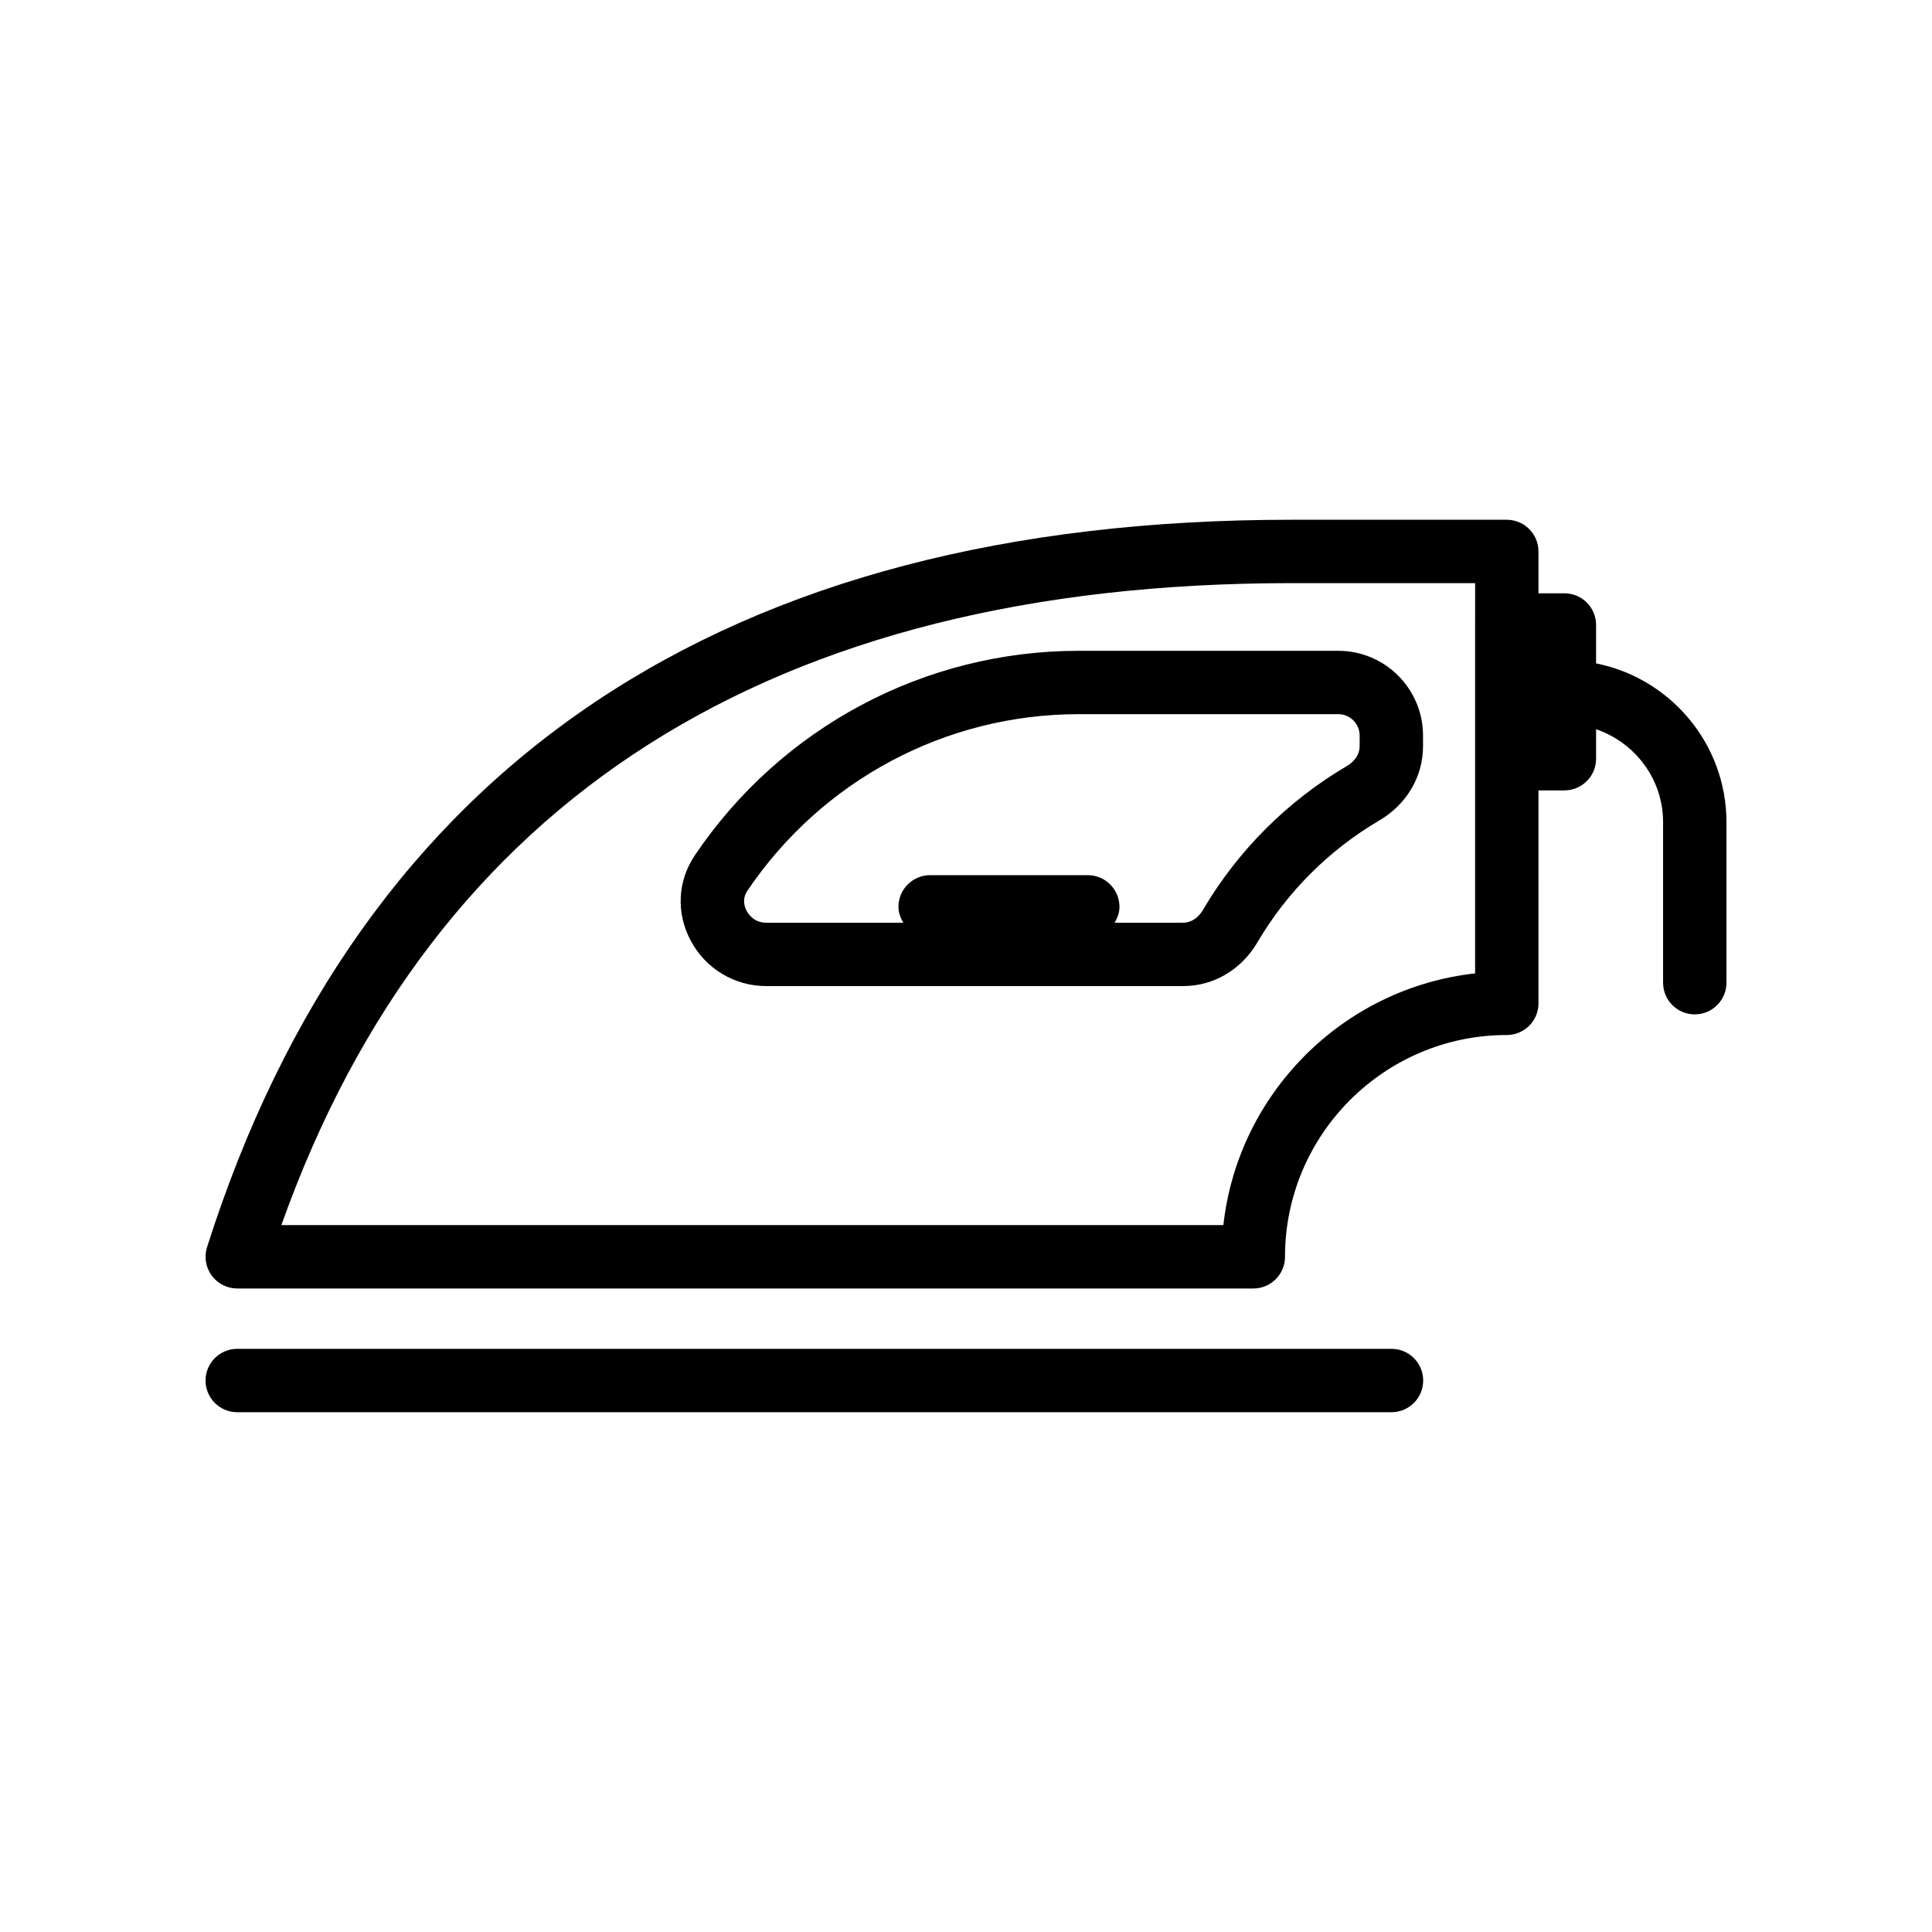
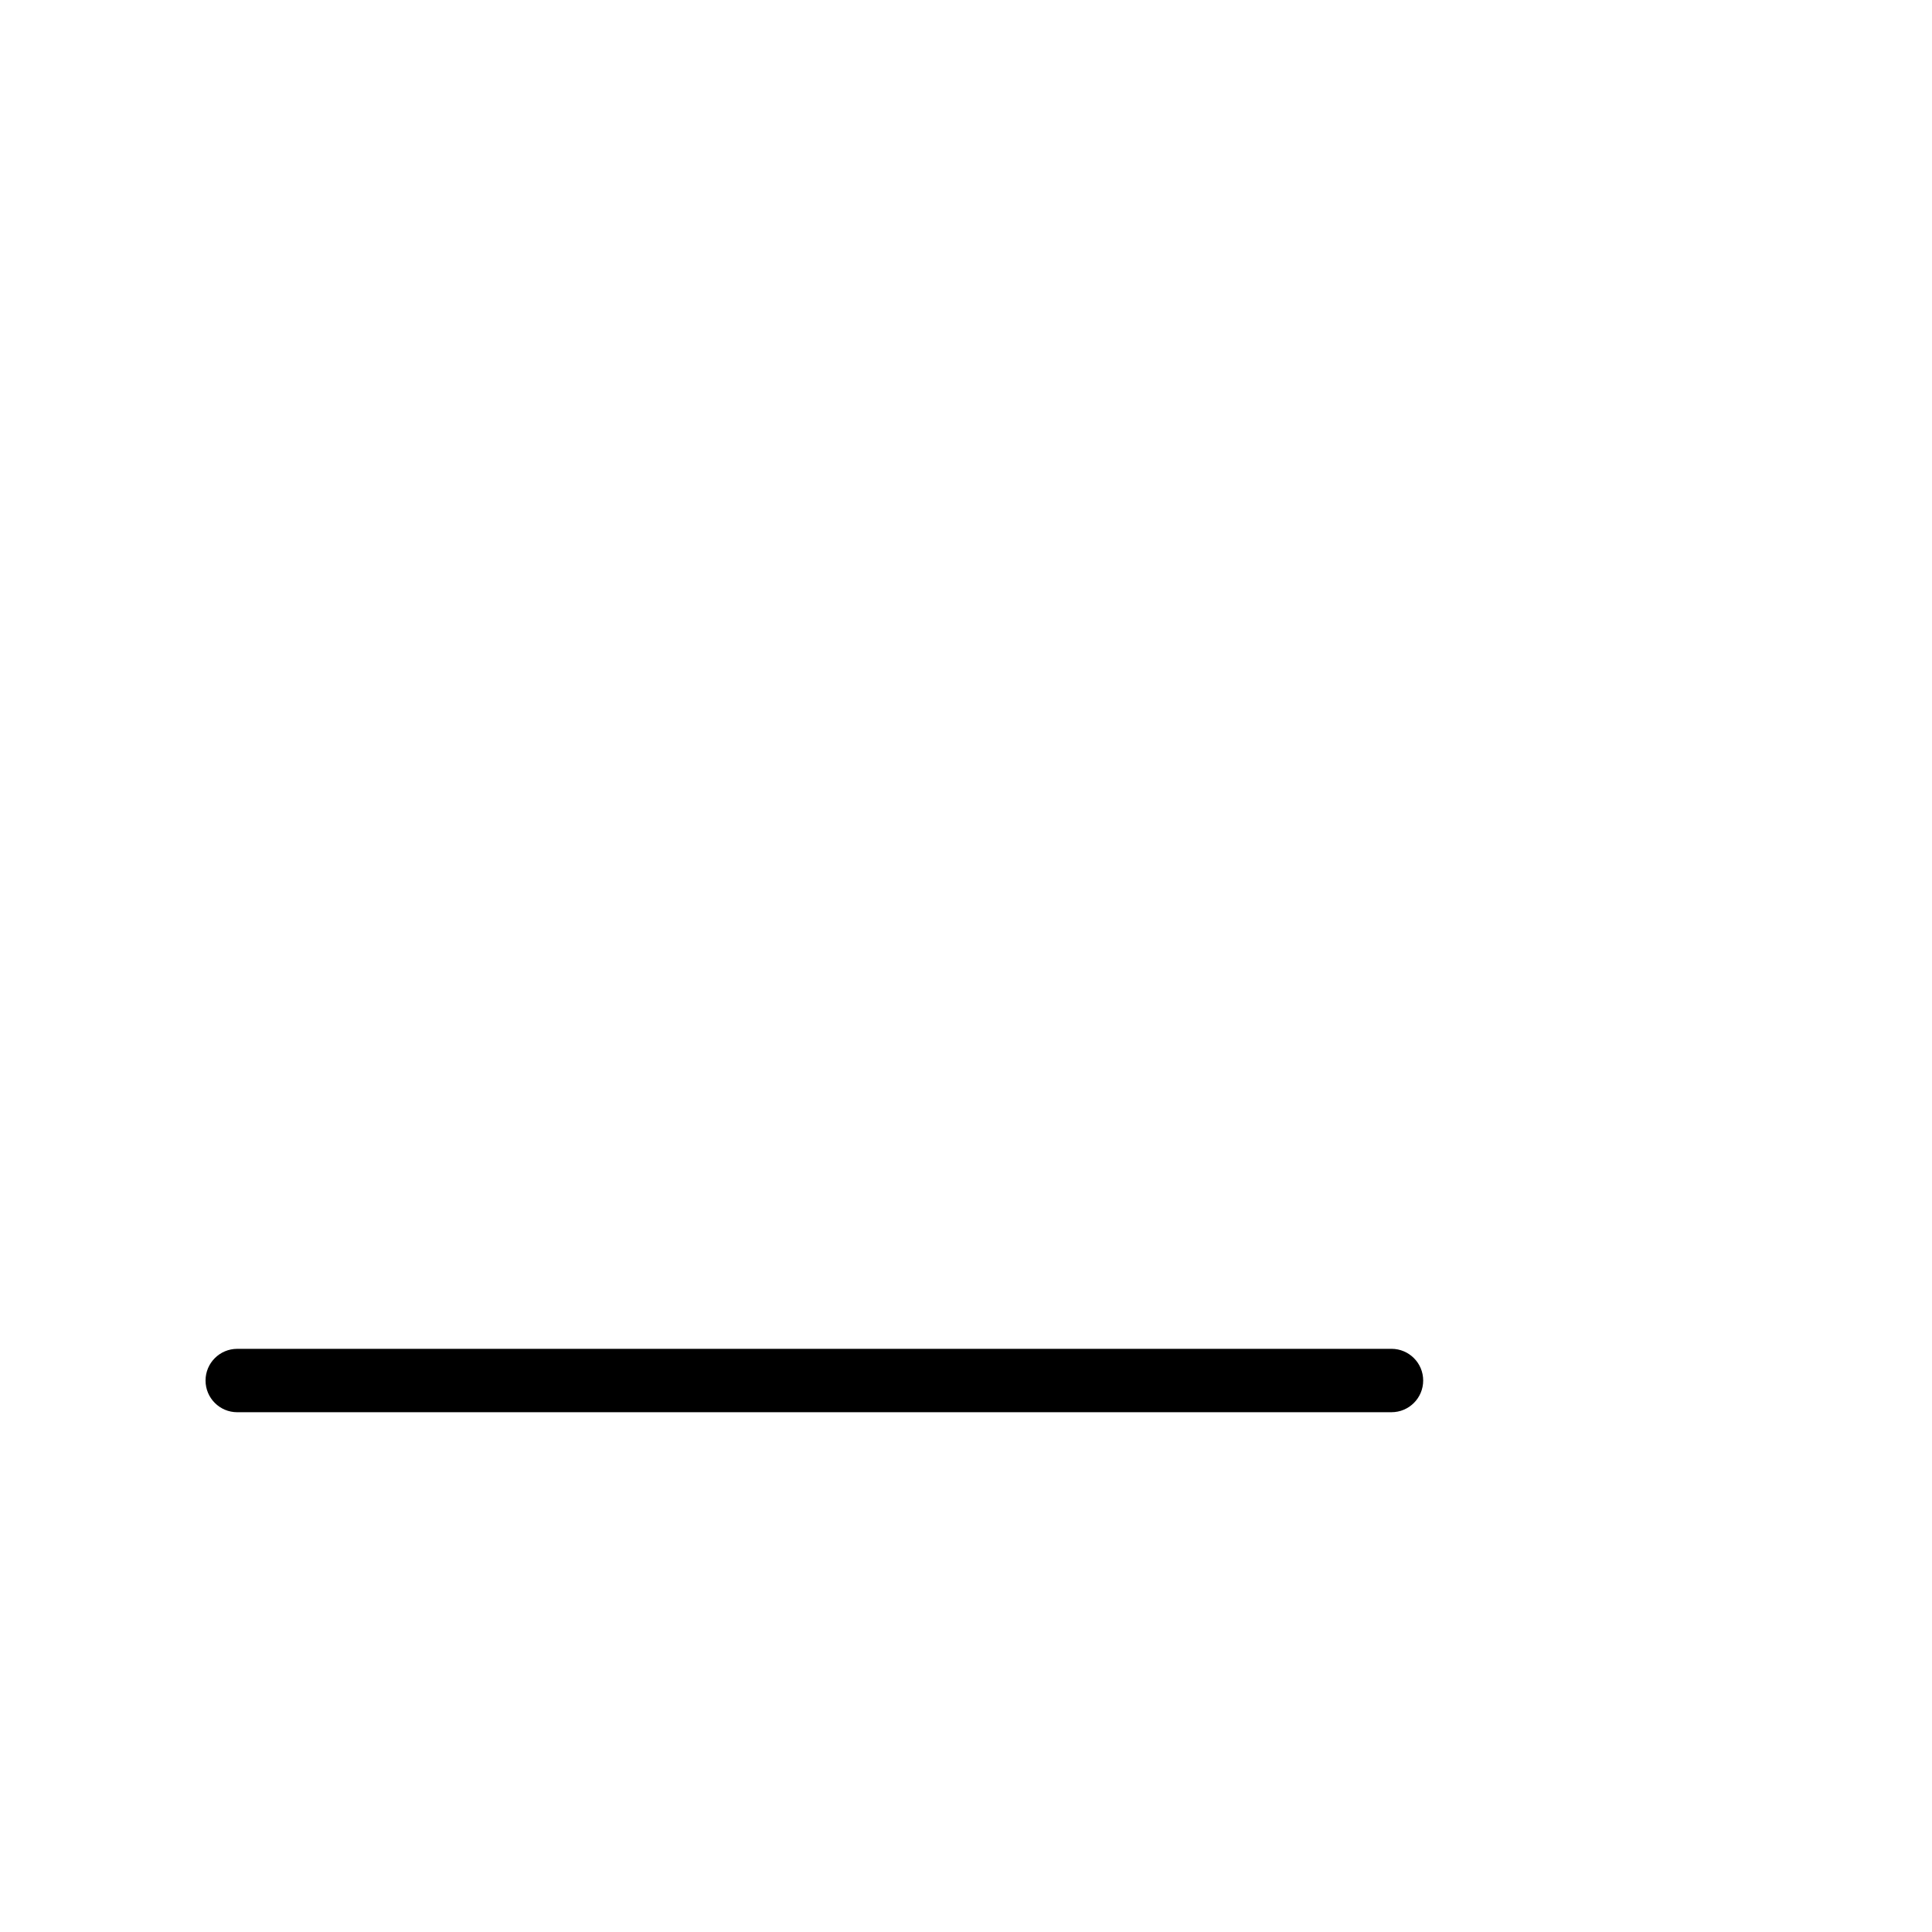
<svg xmlns="http://www.w3.org/2000/svg" fill="#000000" width="800px" height="800px" version="1.1" viewBox="144 144 512 512">
  <g>
-     <path d="m328.16 370.64c-4.606 6.824-5.023 15.281-1.121 22.629 3.949 7.434 11.602 12.051 19.969 12.051h110.58c8.043 0 15.391-4.344 19.652-11.609 7.809-13.305 18.965-24.461 32.266-32.262 7.269-4.266 11.609-11.617 11.609-19.656v-2.871c0-12.379-10.07-22.449-22.445-22.449h-68.844c-40.773 0-78.781 20.25-101.67 54.168zm176.16-31.723v2.871c0 2.019-1.242 3.953-3.316 5.176-15.77 9.25-28.996 22.473-38.254 38.25-1.219 2.074-3.148 3.312-5.168 3.312h-18.199c0.746-1.254 1.289-2.637 1.289-4.199 0-4.637-3.758-8.398-8.398-8.398h-41.777c-4.637 0-8.398 3.758-8.398 8.398 0 1.562 0.543 2.945 1.289 4.199h-36.383c-3.219 0-4.746-2.402-5.137-3.137-0.562-1.055-1.277-3.152 0.211-5.352 19.762-29.285 52.566-46.773 87.754-46.773h68.844c3.109 0 5.644 2.539 5.644 5.652z" />
-     <path d="m566.98 319.8v-10.172c0-4.637-3.758-8.398-8.398-8.398h-6.871v-11.09c0-4.637-3.758-8.398-8.398-8.398h-57.145c-149.98 0-246.64 64.859-287.3 192.78-0.812 2.551-0.355 5.34 1.227 7.504 1.582 2.156 4.102 3.438 6.777 3.438h269.27c4.637 0 8.398-3.754 8.398-8.398 0-32.406 26.367-58.777 58.777-58.777 4.637 0 8.398-3.754 8.398-8.398l-0.004-56.426h6.871c4.637 0 8.398-3.758 8.398-8.398v-7.812c10.289 3.519 17.754 13.18 17.754 24.648v42.52c0 4.637 3.758 8.398 8.398 8.398 4.637 0 8.398-3.758 8.398-8.398v-42.52c-0.004-20.805-14.883-38.18-34.551-42.098zm-32.062-10.172v92.328c-34.973 3.883-62.828 31.738-66.711 66.711h-249.64c40.176-112.91 130.15-170.13 267.61-170.13h48.75z" />
    <path d="m512.76 518.25c4.637 0 8.398-3.754 8.398-8.398 0-4.641-3.758-8.398-8.398-8.398l-305.89 0.004c-4.637 0-8.398 3.754-8.398 8.398 0 4.641 3.758 8.398 8.398 8.398z" />
  </g>
</svg>